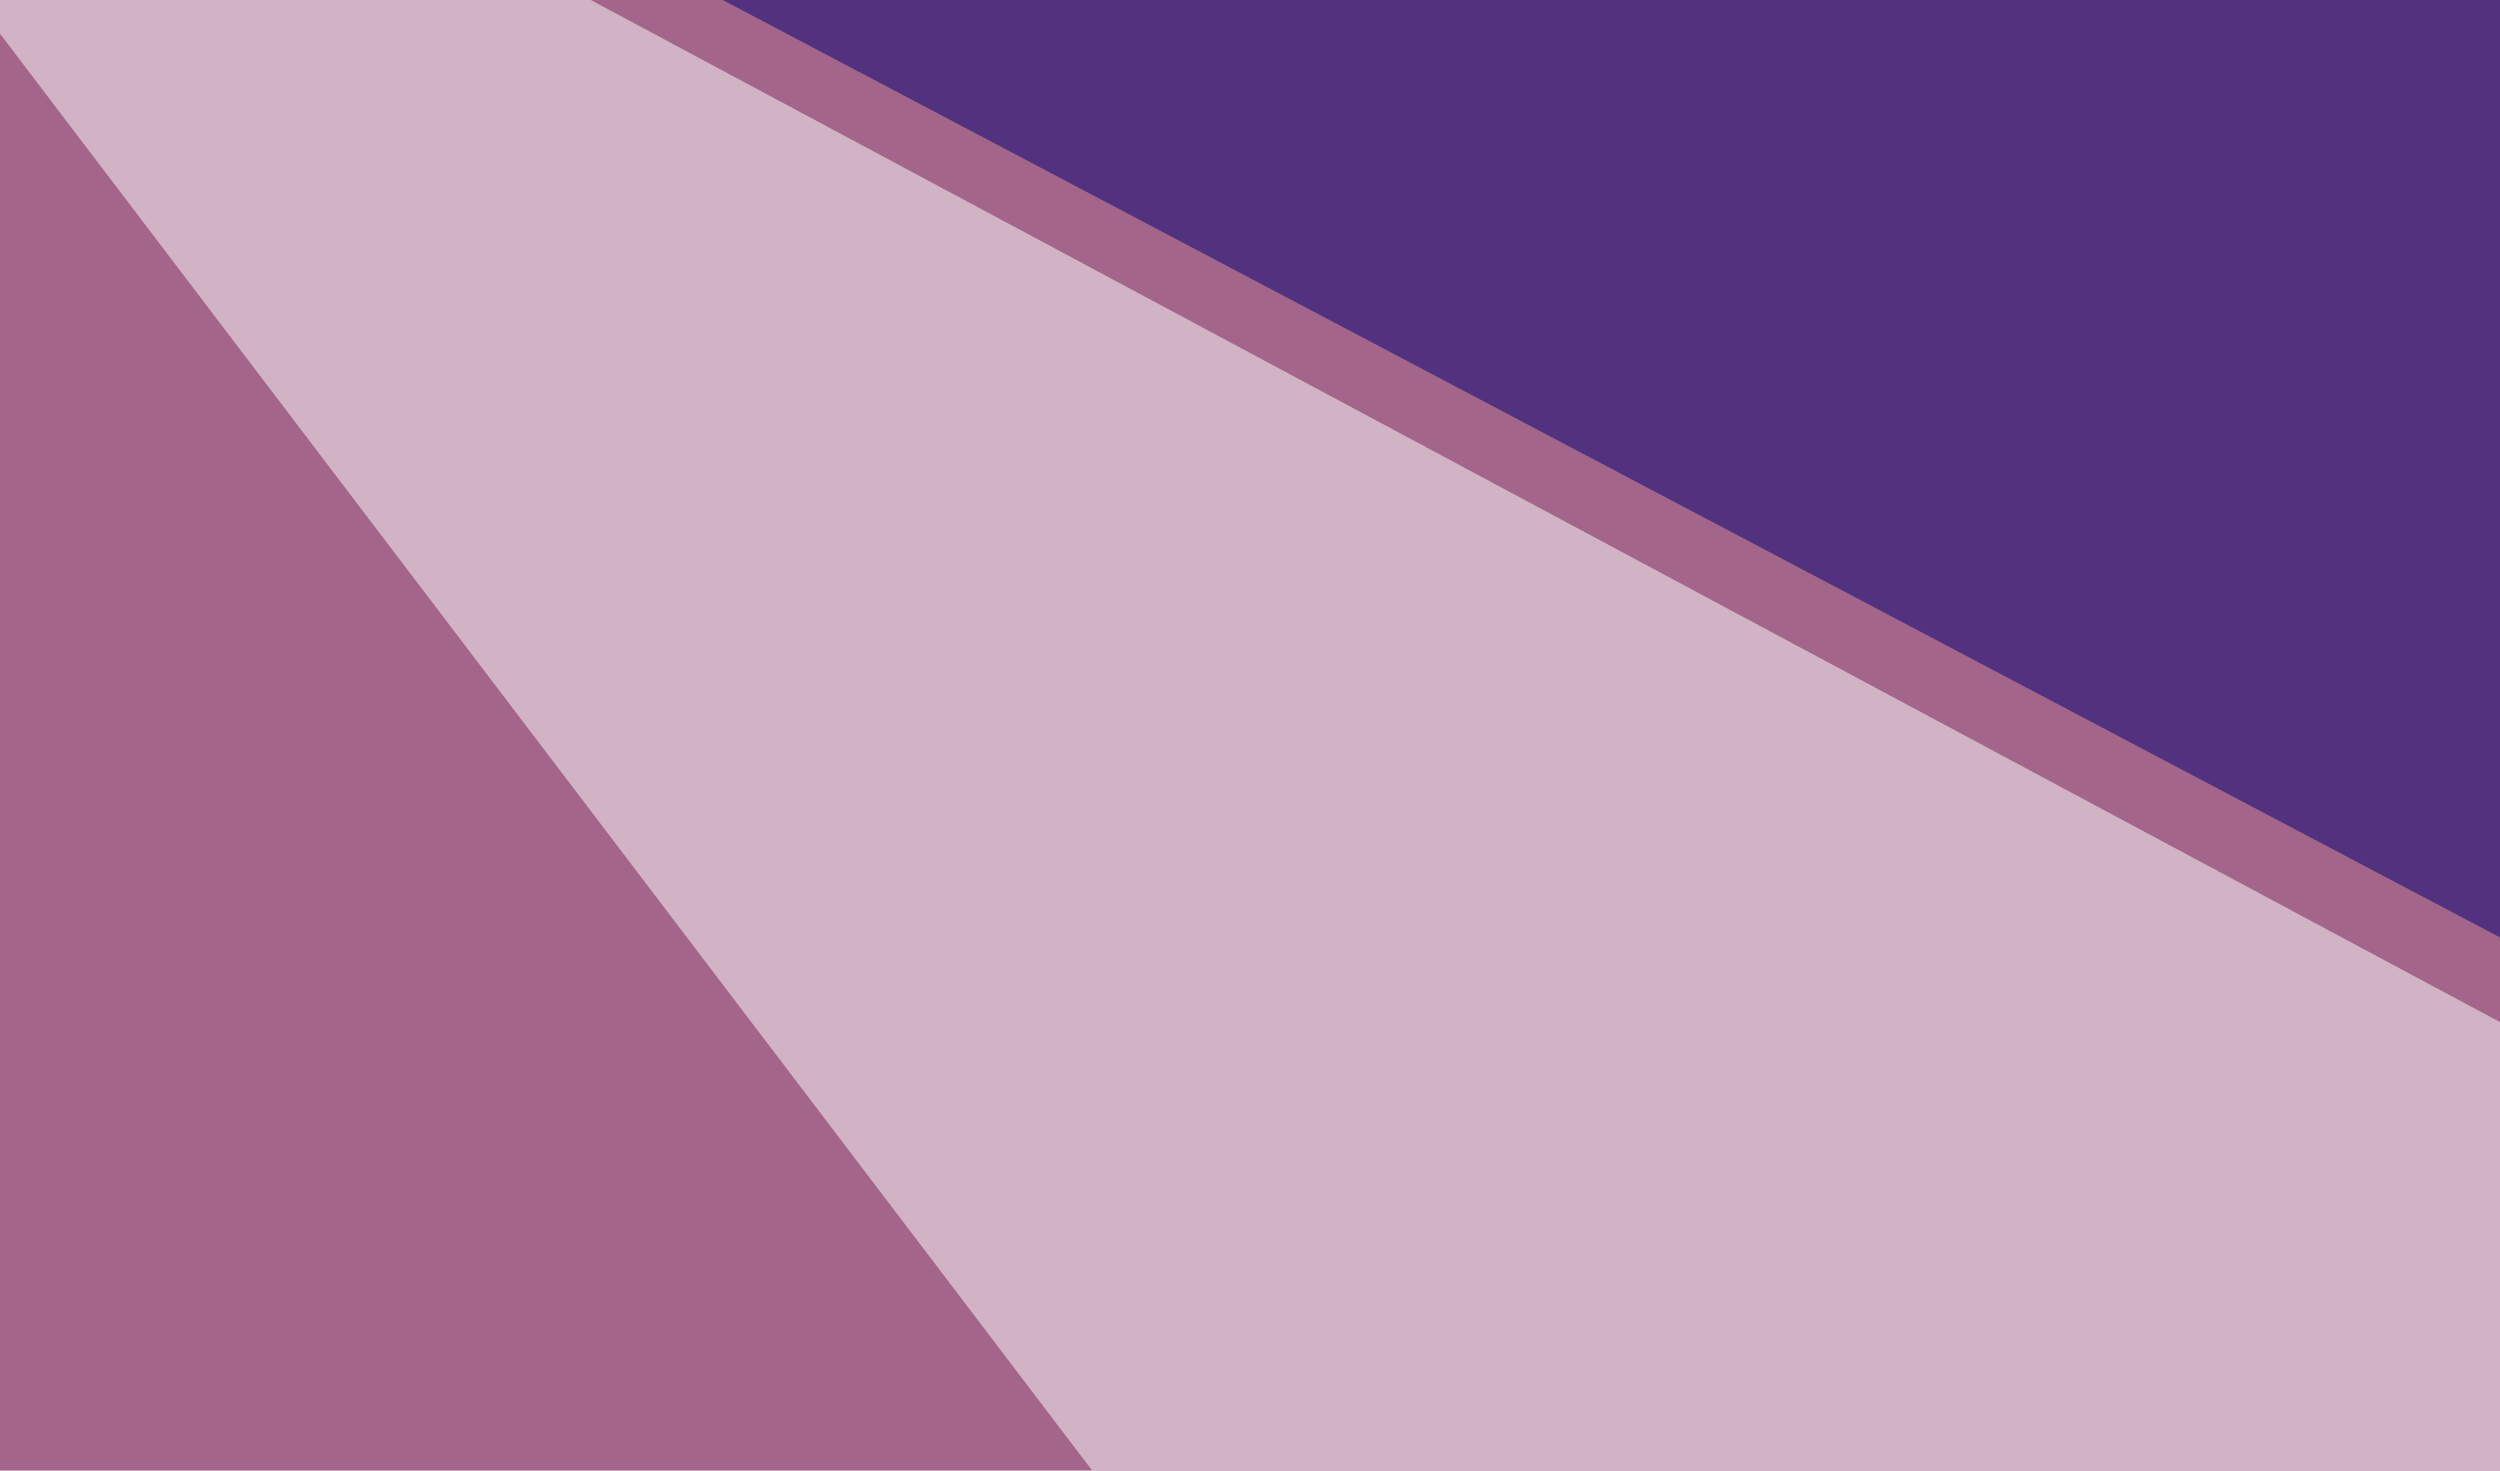
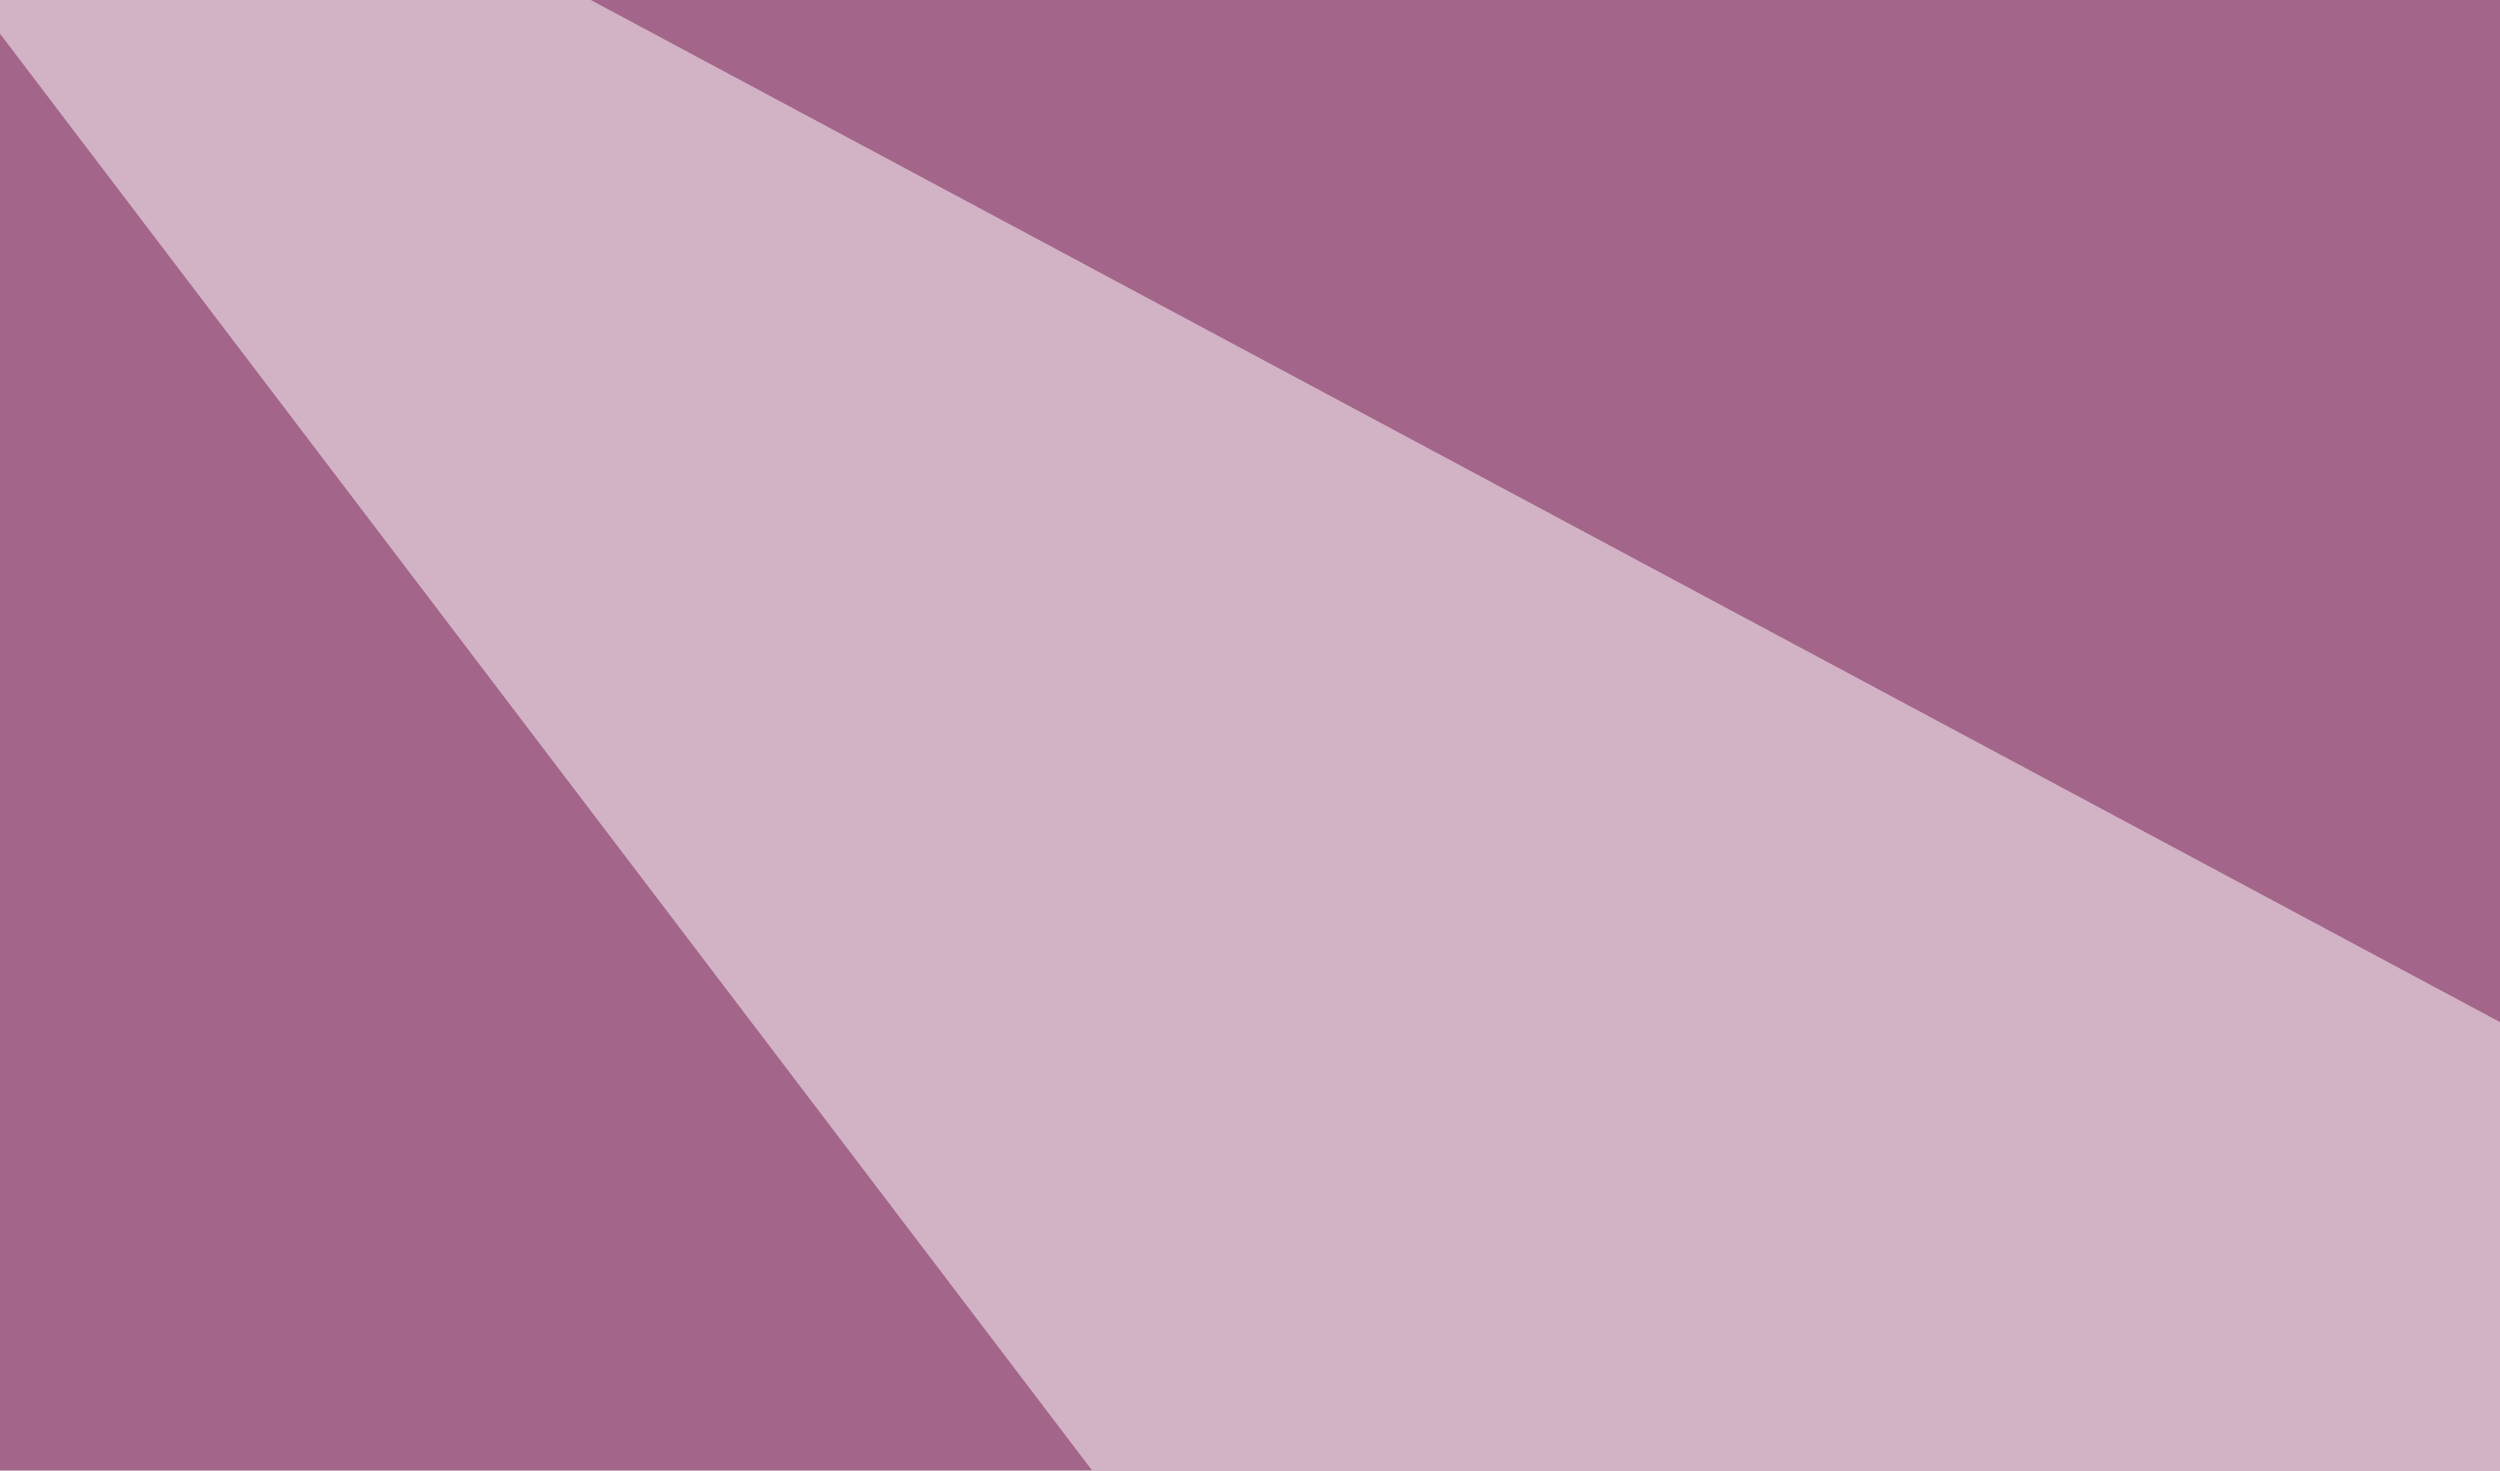
<svg xmlns="http://www.w3.org/2000/svg" width="204" height="120">
  <filter id="a">
    <feGaussianBlur stdDeviation="55" />
  </filter>
  <rect width="100%" height="100%" fill="#a4658a" />
  <g filter="url(#a)">
    <g fill-opacity=".5">
-       <path fill="red" d="M-45.4 256.3l421.9-114.2 419 117.2z" />
      <path fill="#fff" d="M-36.6-45.4l167 219.7 249 3zM385.3 268l410.1 217-193.3-228.7z" />
-       <path fill="#000073" d="M306.2 130.4l-322.3-170L309-24.9z" />
    </g>
  </g>
</svg>